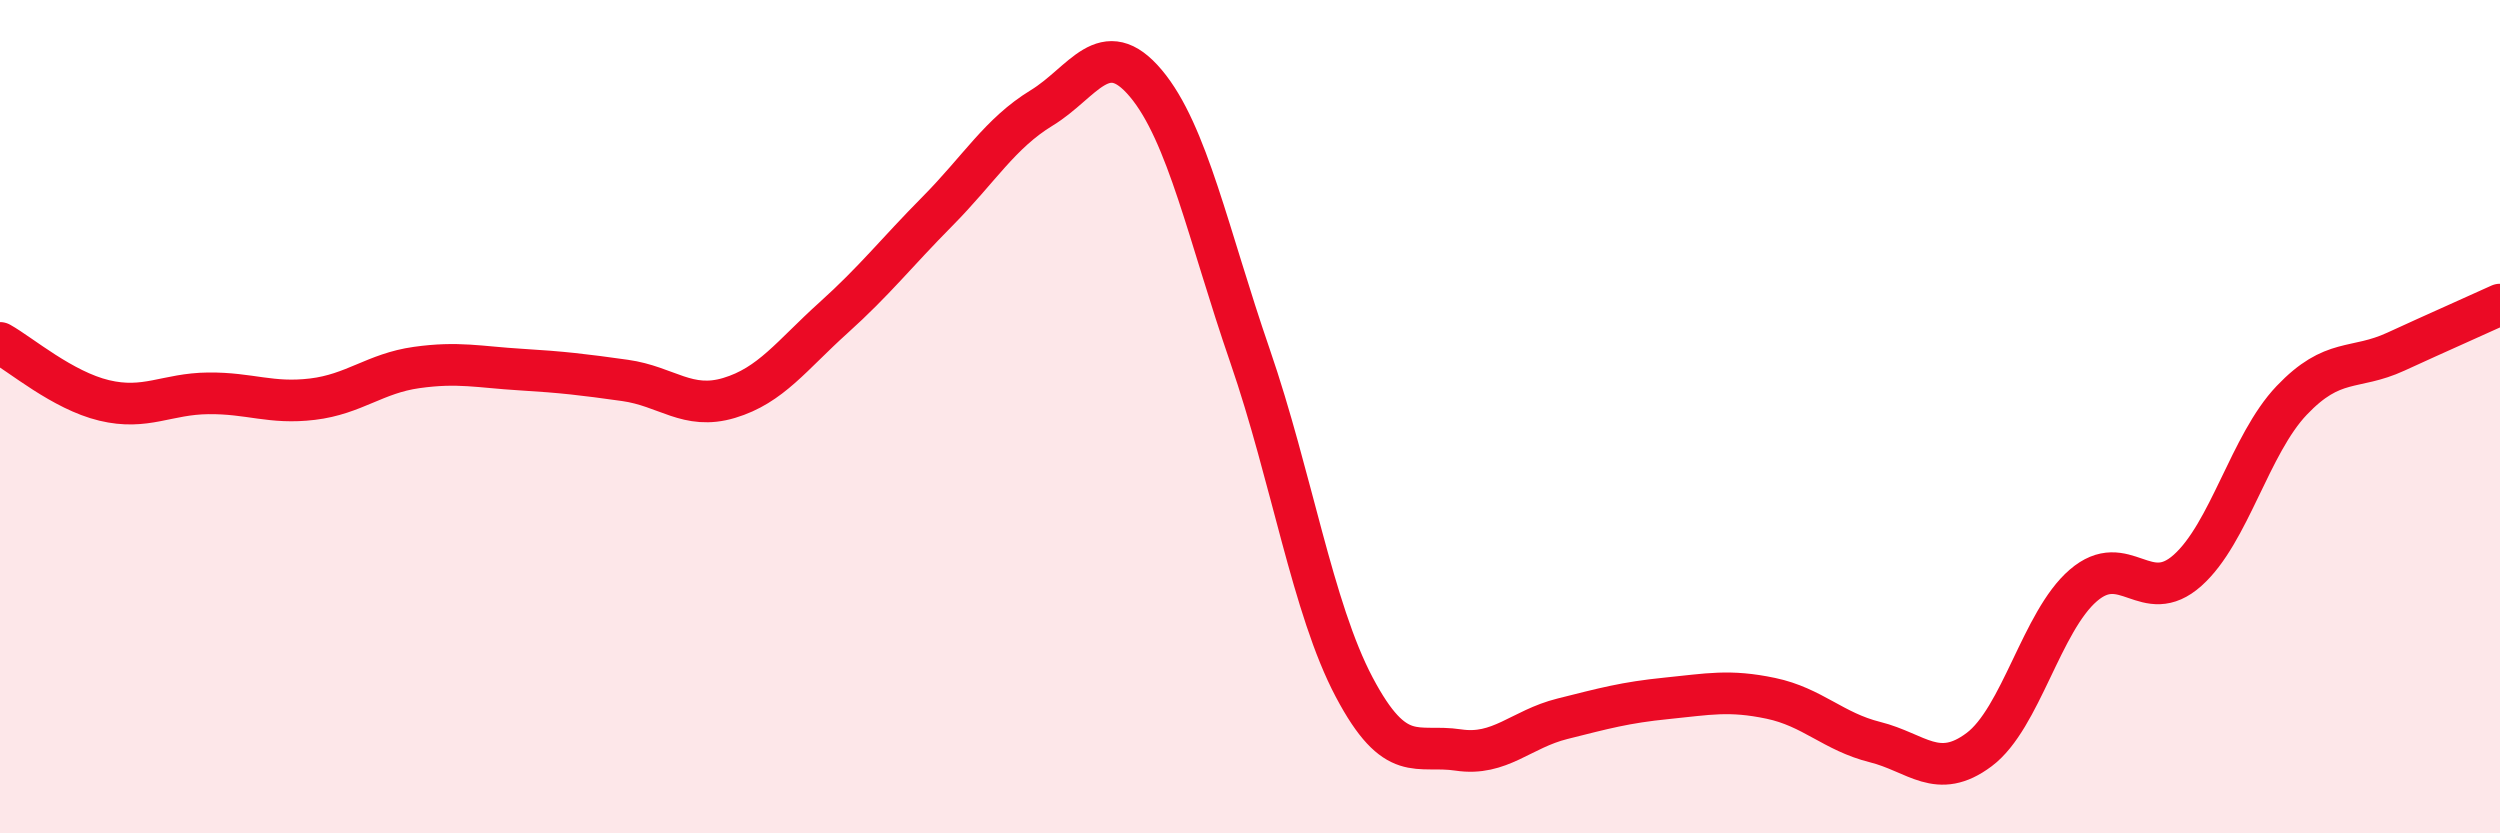
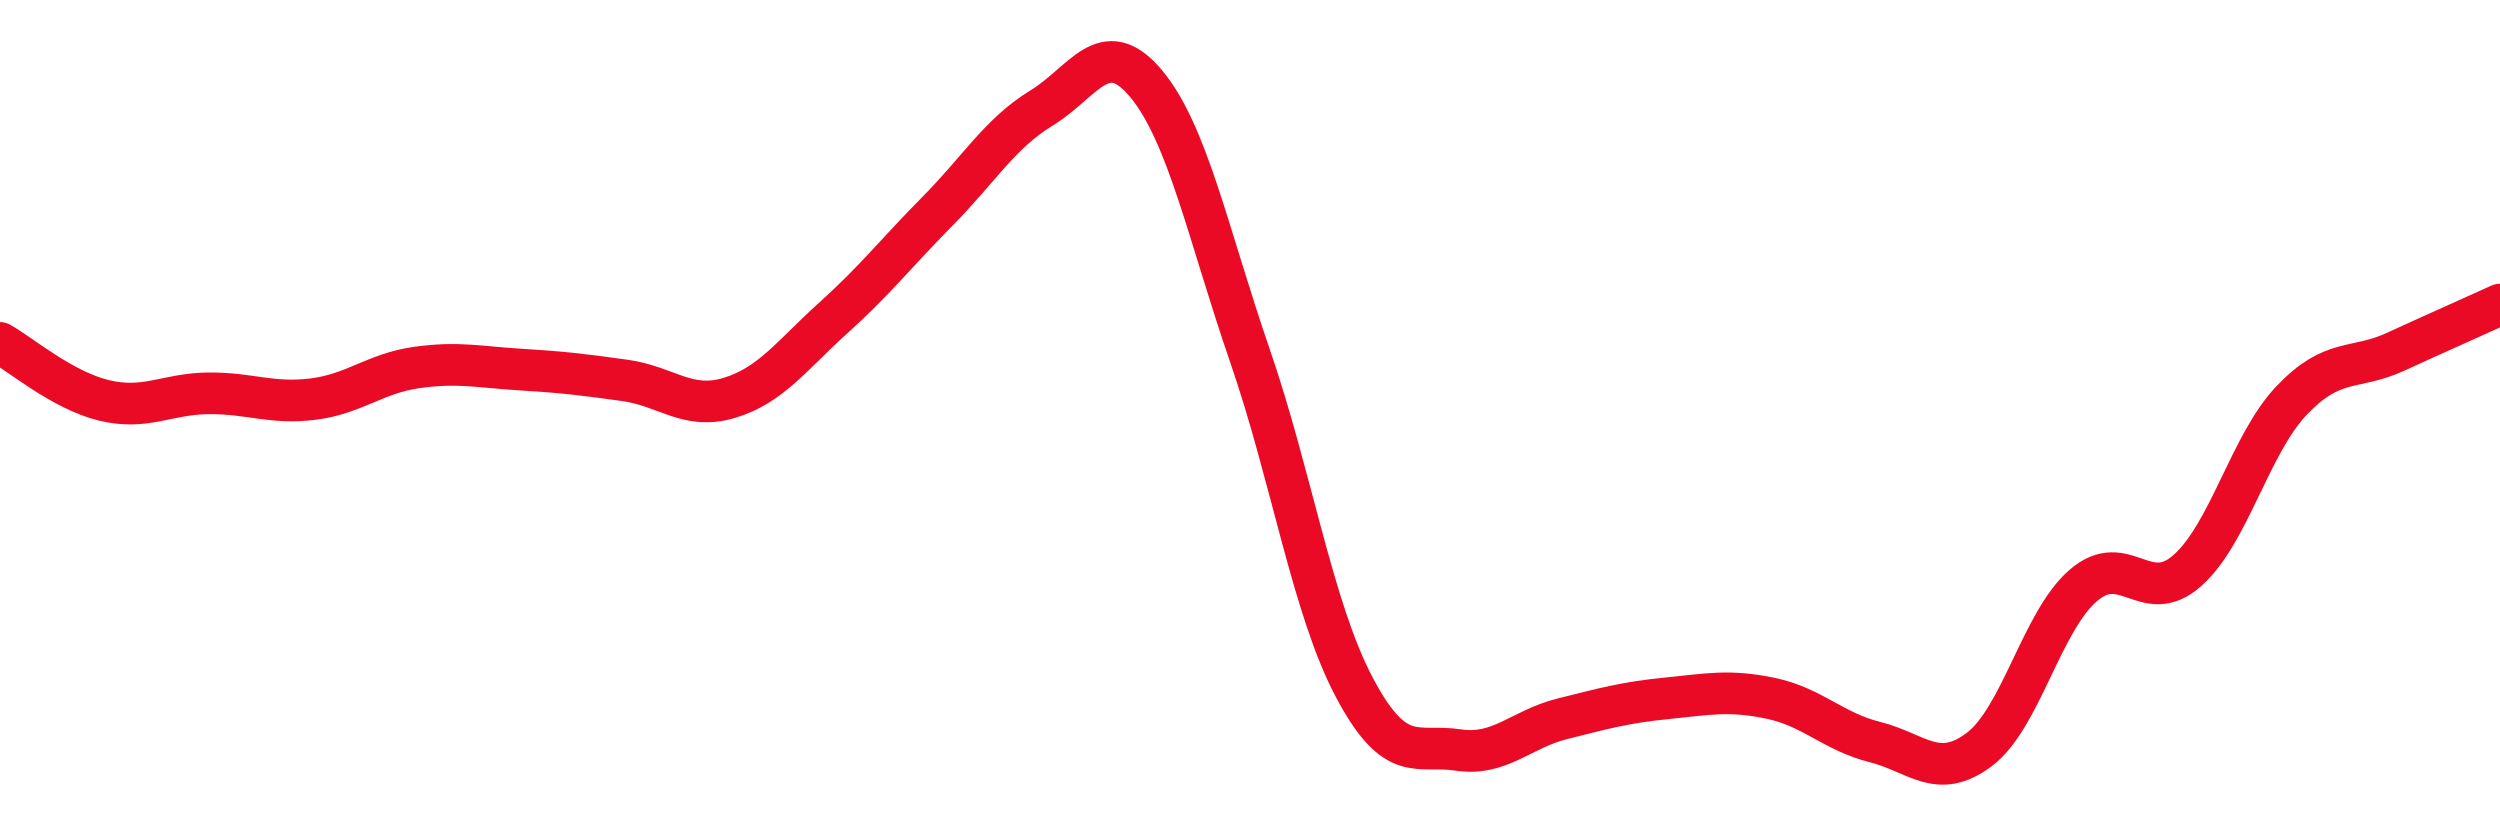
<svg xmlns="http://www.w3.org/2000/svg" width="60" height="20" viewBox="0 0 60 20">
-   <path d="M 0,8.23 C 0.5,8.51 1.5,9.37 2.5,9.61 C 3.5,9.85 4,9.45 5,9.44 C 6,9.43 6.5,9.7 7.5,9.58 C 8.5,9.46 9,8.96 10,8.82 C 11,8.68 11.5,8.81 12.5,8.87 C 13.5,8.93 14,8.99 15,9.13 C 16,9.27 16.5,9.85 17.5,9.55 C 18.5,9.25 19,8.53 20,7.63 C 21,6.73 21.5,6.08 22.5,5.07 C 23.5,4.06 24,3.2 25,2.59 C 26,1.98 26.5,0.81 27.5,2 C 28.5,3.19 29,5.64 30,8.54 C 31,11.44 31.5,14.6 32.5,16.49 C 33.5,18.38 34,17.85 35,18 C 36,18.15 36.5,17.5 37.5,17.25 C 38.5,17 39,16.86 40,16.76 C 41,16.66 41.5,16.55 42.5,16.76 C 43.5,16.97 44,17.56 45,17.81 C 46,18.06 46.5,18.74 47.5,17.99 C 48.5,17.24 49,14.91 50,14.05 C 51,13.19 51.5,14.58 52.5,13.69 C 53.5,12.8 54,10.66 55,9.61 C 56,8.56 56.5,8.9 57.5,8.44 C 58.5,7.98 59.5,7.54 60,7.31L60 20L0 20Z" fill="#EB0A25" opacity="0.1" stroke-linecap="round" stroke-linejoin="round" />
  <path d="M 0,8.23 C 0.5,8.51 1.5,9.37 2.5,9.61 C 3.5,9.85 4,9.45 5,9.44 C 6,9.43 6.5,9.7 7.5,9.58 C 8.5,9.46 9,8.96 10,8.82 C 11,8.68 11.5,8.81 12.5,8.87 C 13.5,8.93 14,8.99 15,9.13 C 16,9.27 16.5,9.85 17.5,9.55 C 18.5,9.25 19,8.53 20,7.63 C 21,6.73 21.5,6.08 22.5,5.07 C 23.5,4.06 24,3.2 25,2.59 C 26,1.98 26.5,0.81 27.5,2 C 28.5,3.19 29,5.64 30,8.54 C 31,11.44 31.5,14.6 32.5,16.49 C 33.5,18.38 34,17.85 35,18 C 36,18.15 36.5,17.5 37.5,17.25 C 38.5,17 39,16.86 40,16.76 C 41,16.66 41.5,16.55 42.5,16.76 C 43.5,16.97 44,17.56 45,17.81 C 46,18.06 46.5,18.74 47.5,17.99 C 48.5,17.24 49,14.91 50,14.05 C 51,13.19 51.5,14.58 52.5,13.69 C 53.5,12.8 54,10.66 55,9.61 C 56,8.56 56.5,8.9 57.5,8.44 C 58.5,7.98 59.5,7.54 60,7.31" stroke="#EB0A25" stroke-width="1" fill="none" stroke-linecap="round" stroke-linejoin="round" />
</svg>